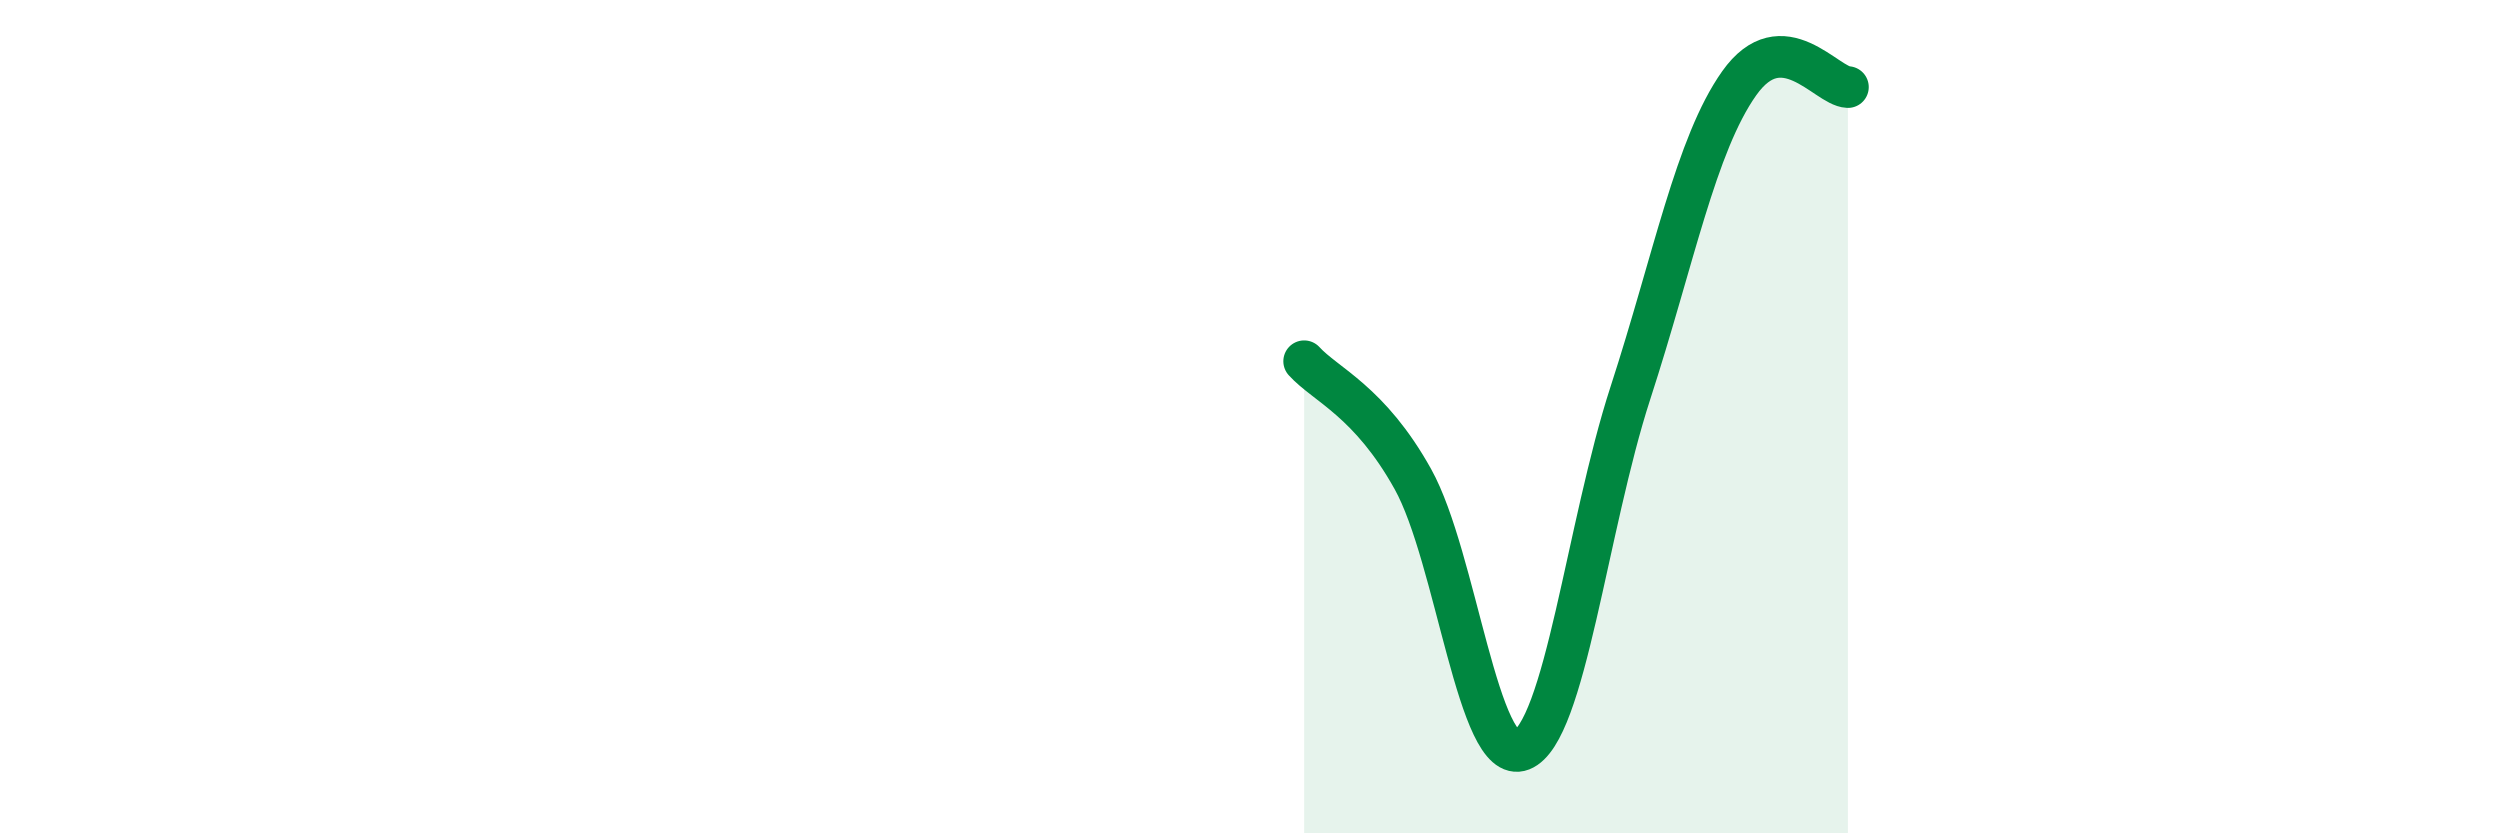
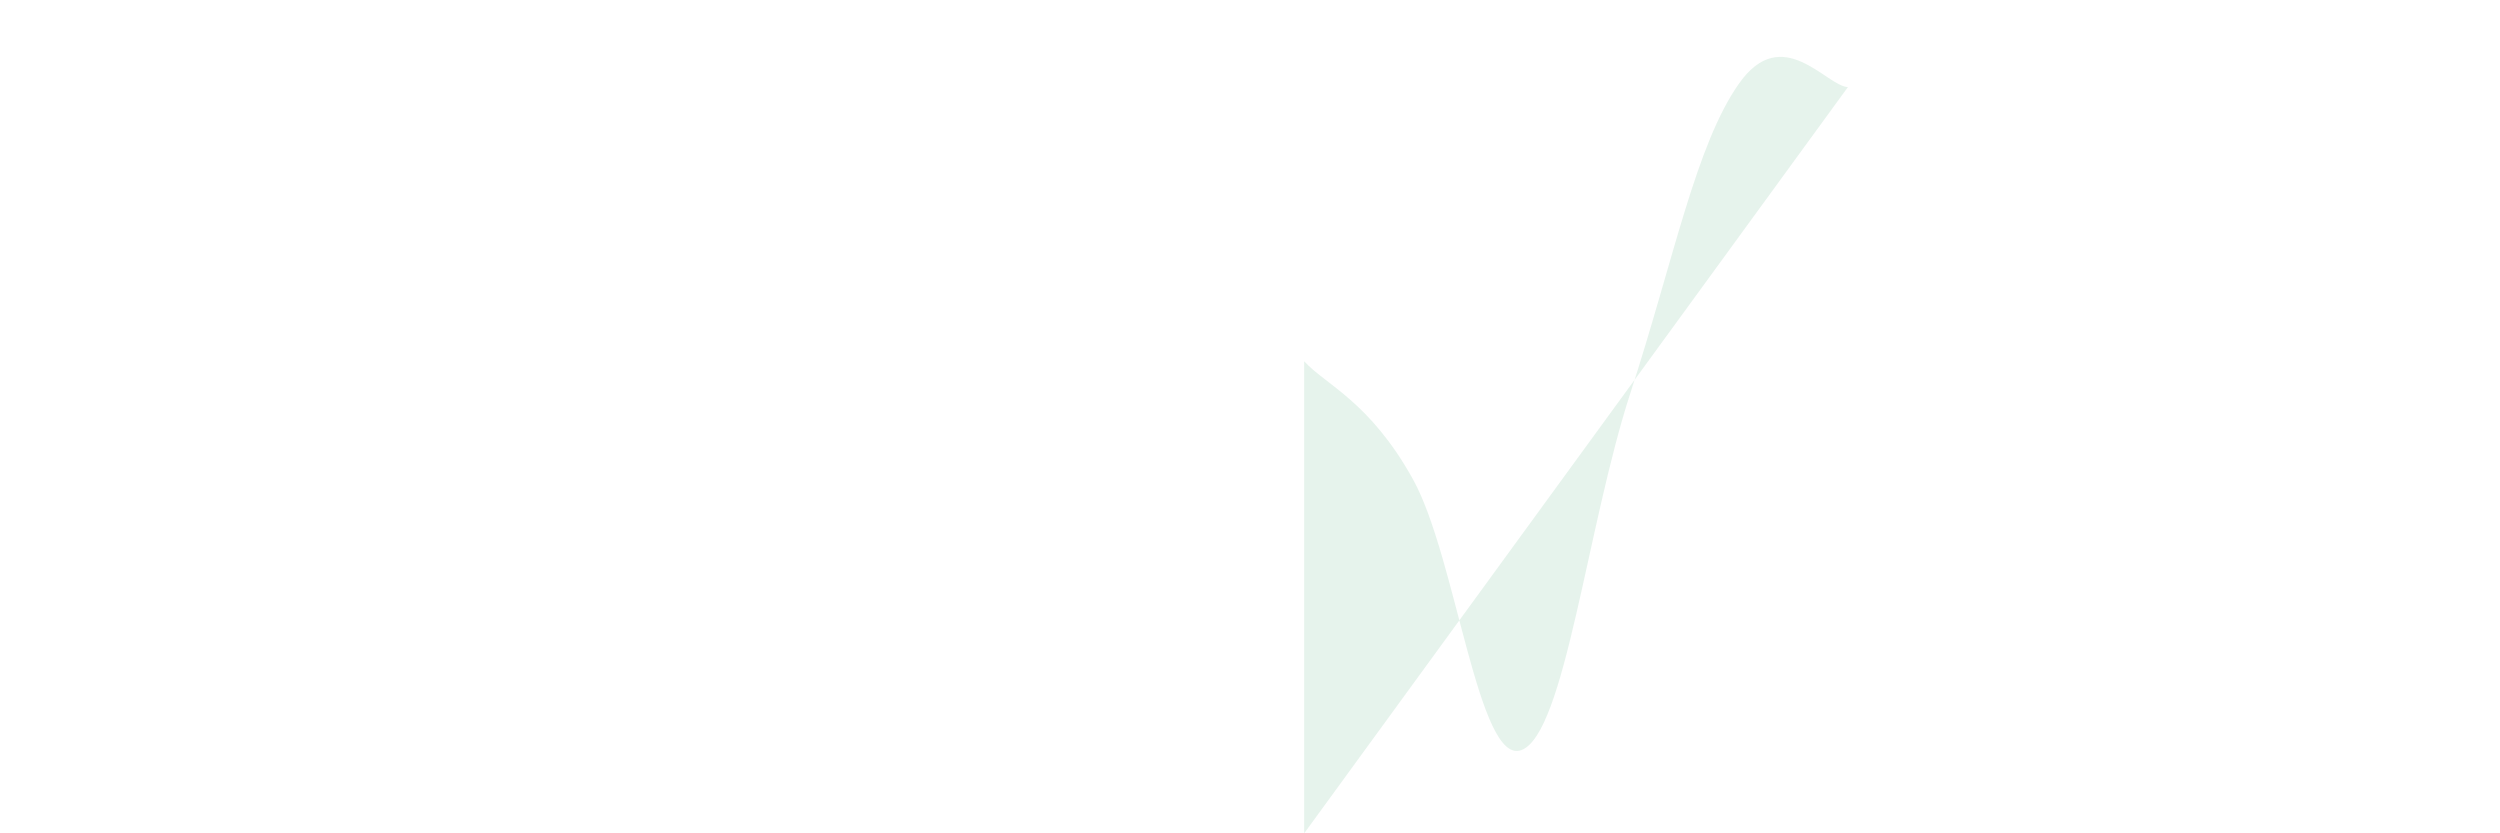
<svg xmlns="http://www.w3.org/2000/svg" width="60" height="20" viewBox="0 0 60 20">
-   <path d="M 31.3,8.67 C 31.82,9.24 32.87,9.63 33.91,11.5 C 34.95,13.37 35.48,18.41 36.52,18 C 37.56,17.59 38.09,12.63 39.13,9.43 C 40.17,6.23 40.7,3.47 41.74,2 C 42.78,0.53 43.83,2.07 44.35,2.09L44.35 20L31.3 20Z" fill="#008740" opacity="0.1" stroke-linecap="round" stroke-linejoin="round" />
-   <path d="M 31.3,8.67 C 31.82,9.24 32.87,9.63 33.91,11.5 C 34.95,13.37 35.48,18.41 36.52,18 C 37.56,17.59 38.09,12.63 39.13,9.43 C 40.17,6.23 40.7,3.47 41.74,2 C 42.78,0.53 43.83,2.07 44.35,2.09" stroke="#008740" stroke-width="1" fill="none" stroke-linecap="round" stroke-linejoin="round" />
+   <path d="M 31.3,8.67 C 31.82,9.24 32.87,9.63 33.91,11.5 C 34.95,13.37 35.48,18.41 36.52,18 C 37.56,17.59 38.09,12.63 39.13,9.43 C 40.17,6.23 40.7,3.47 41.74,2 C 42.78,0.53 43.83,2.07 44.35,2.09L31.3 20Z" fill="#008740" opacity="0.1" stroke-linecap="round" stroke-linejoin="round" />
</svg>